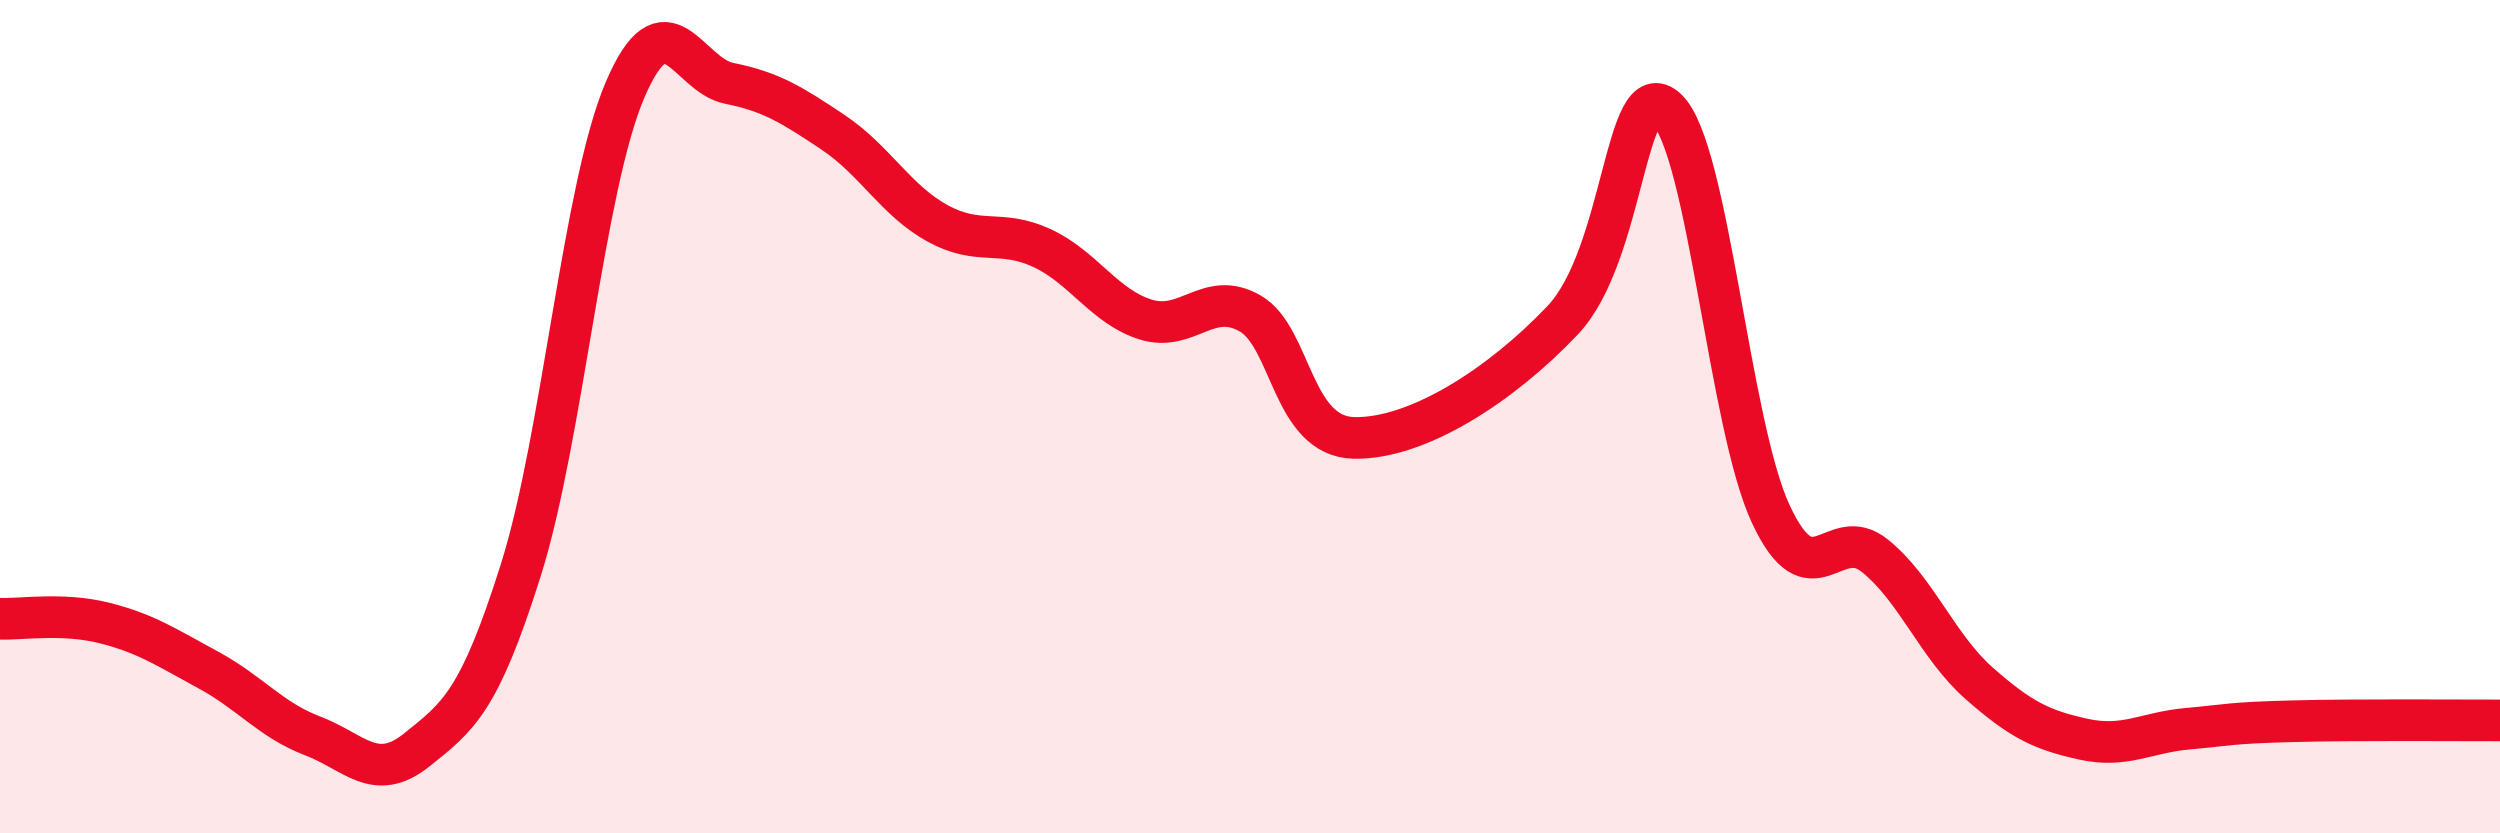
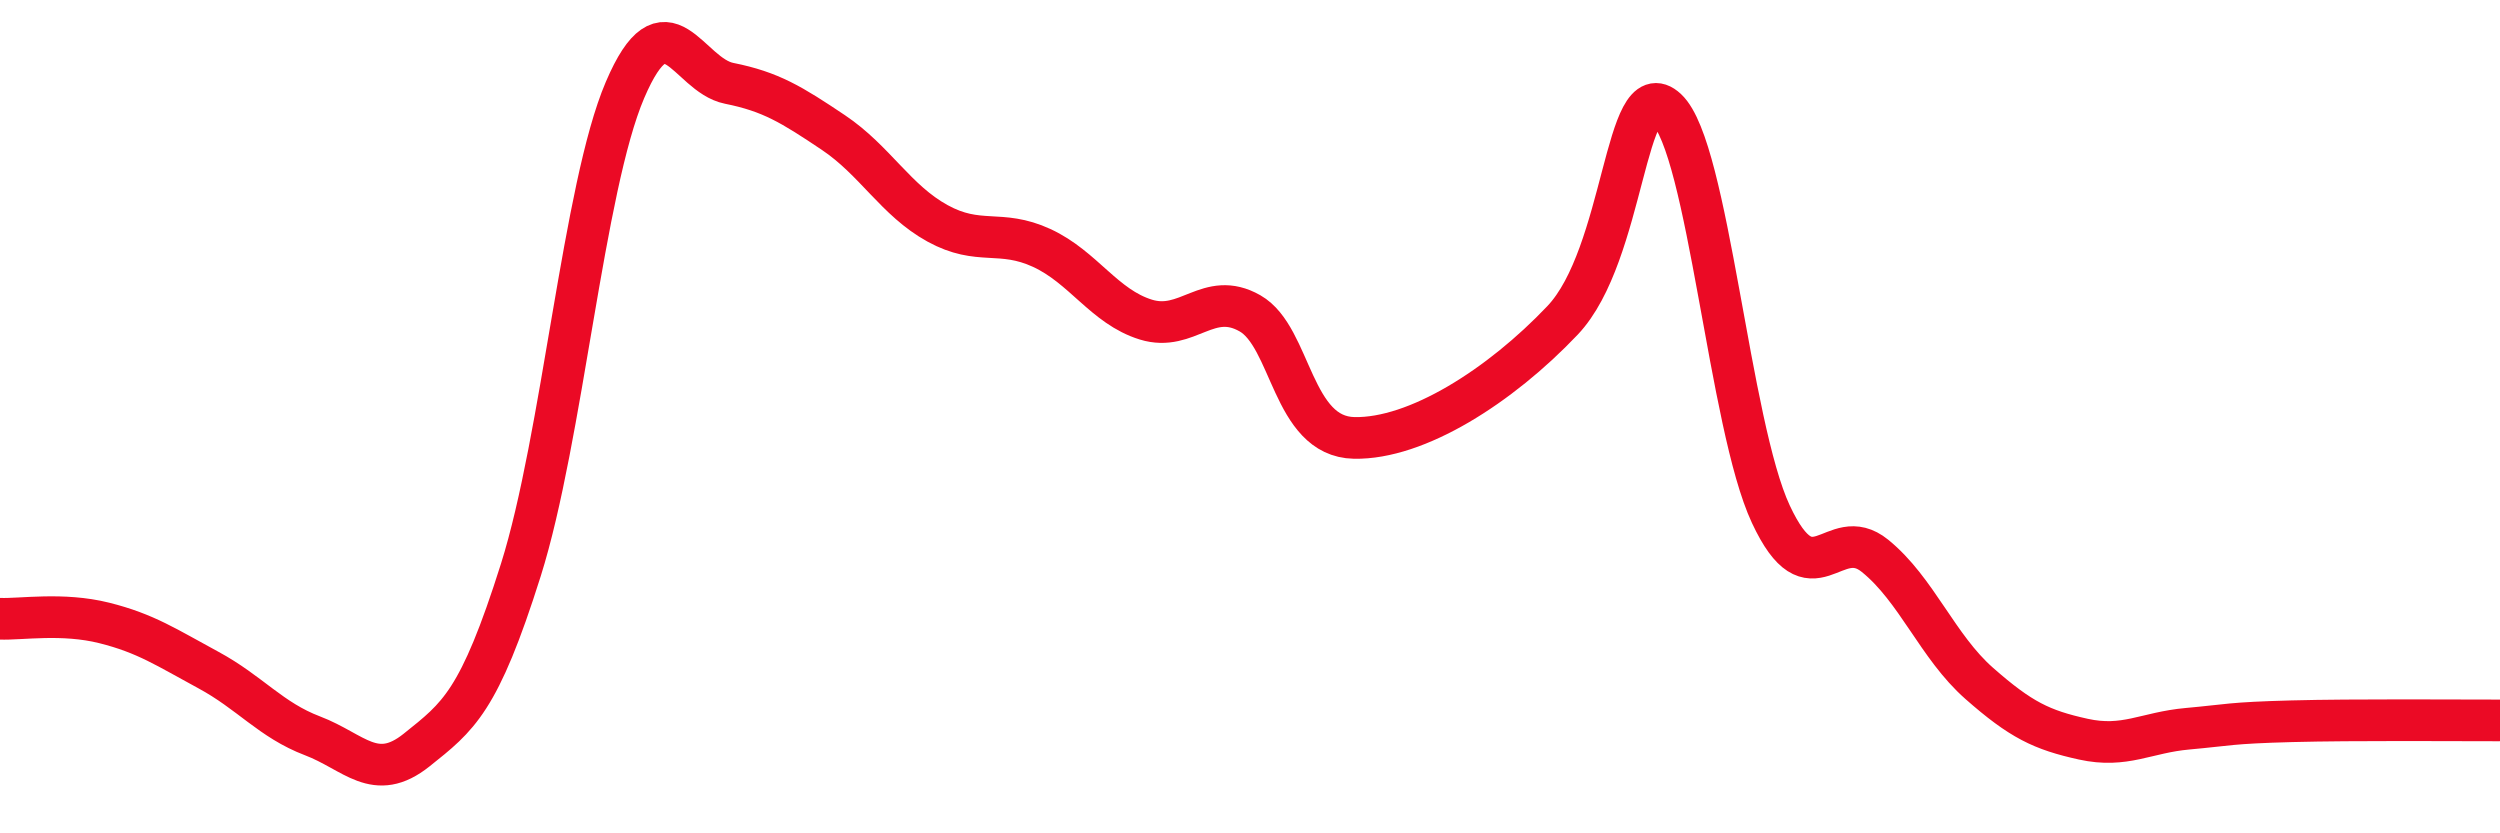
<svg xmlns="http://www.w3.org/2000/svg" width="60" height="20" viewBox="0 0 60 20">
-   <path d="M 0,14.85 C 0.5,14.87 1.5,14.7 2.5,14.95 C 3.5,15.2 4,15.54 5,16.08 C 6,16.62 6.5,17.28 7.5,17.66 C 8.5,18.04 9,18.8 10,18 C 11,17.2 11.5,16.85 12.5,13.68 C 13.5,10.51 14,4.5 15,2.16 C 16,-0.18 16.5,1.8 17.5,2 C 18.5,2.2 19,2.51 20,3.18 C 21,3.85 21.5,4.81 22.5,5.36 C 23.5,5.91 24,5.49 25,5.95 C 26,6.41 26.5,7.36 27.5,7.67 C 28.5,7.98 29,6.95 30,7.52 C 31,8.09 31,10.48 32.5,10.51 C 34,10.54 36,9.27 37.5,7.69 C 39,6.11 39,1.69 40,2.62 C 41,3.55 41.5,10.2 42.5,12.34 C 43.5,14.48 44,12.53 45,13.34 C 46,14.15 46.5,15.52 47.5,16.4 C 48.5,17.28 49,17.52 50,17.74 C 51,17.96 51.5,17.58 52.5,17.49 C 53.5,17.4 53.5,17.35 55,17.31 C 56.5,17.27 59,17.29 60,17.29L60 20L0 20Z" fill="#EB0A25" opacity="0.1" stroke-linecap="round" stroke-linejoin="round" />
  <path d="M 0,14.85 C 0.5,14.87 1.5,14.7 2.5,14.95 C 3.5,15.2 4,15.54 5,16.08 C 6,16.62 6.5,17.28 7.5,17.66 C 8.5,18.04 9,18.8 10,18 C 11,17.2 11.5,16.85 12.5,13.68 C 13.5,10.51 14,4.5 15,2.16 C 16,-0.18 16.5,1.8 17.5,2 C 18.5,2.2 19,2.51 20,3.18 C 21,3.85 21.5,4.81 22.5,5.36 C 23.5,5.91 24,5.49 25,5.95 C 26,6.41 26.5,7.36 27.5,7.67 C 28.5,7.98 29,6.95 30,7.52 C 31,8.09 31,10.48 32.5,10.51 C 34,10.54 36,9.27 37.5,7.69 C 39,6.11 39,1.69 40,2.62 C 41,3.55 41.5,10.2 42.5,12.34 C 43.5,14.48 44,12.53 45,13.34 C 46,14.15 46.5,15.52 47.5,16.4 C 48.5,17.28 49,17.52 50,17.74 C 51,17.96 51.5,17.58 52.5,17.49 C 53.5,17.4 53.5,17.35 55,17.31 C 56.5,17.27 59,17.29 60,17.29" stroke="#EB0A25" stroke-width="1" fill="none" stroke-linecap="round" stroke-linejoin="round" />
</svg>